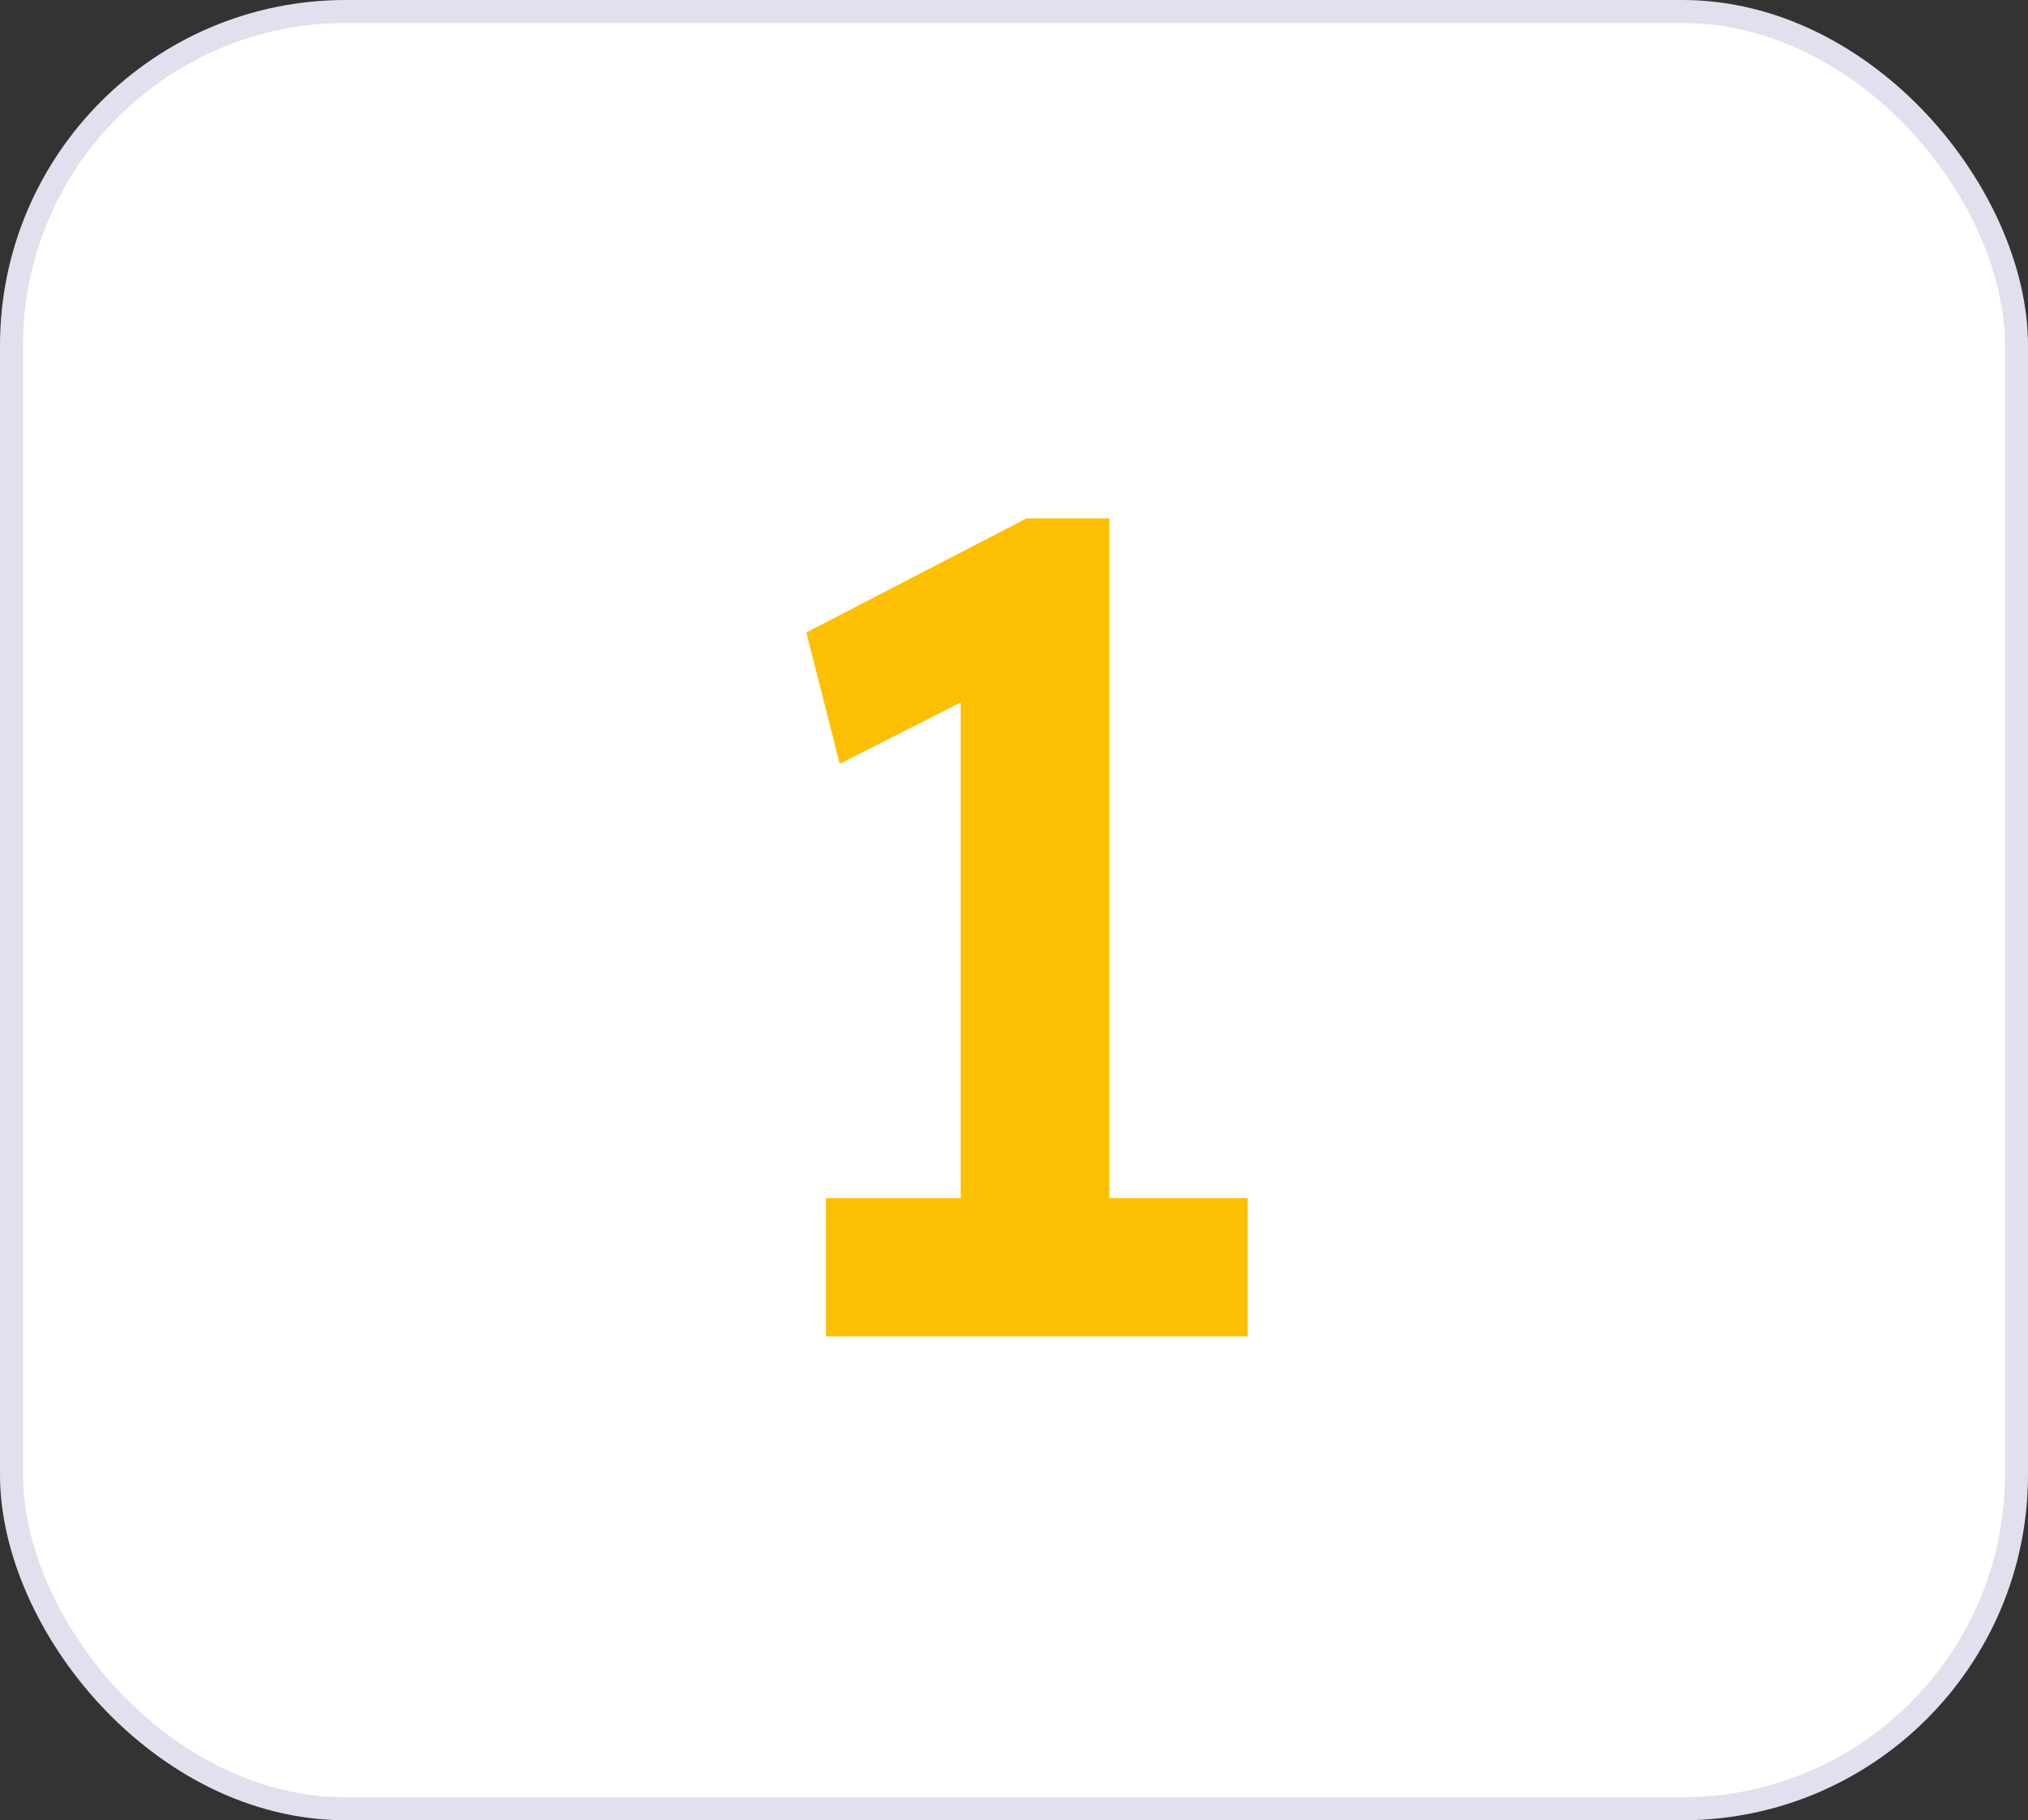
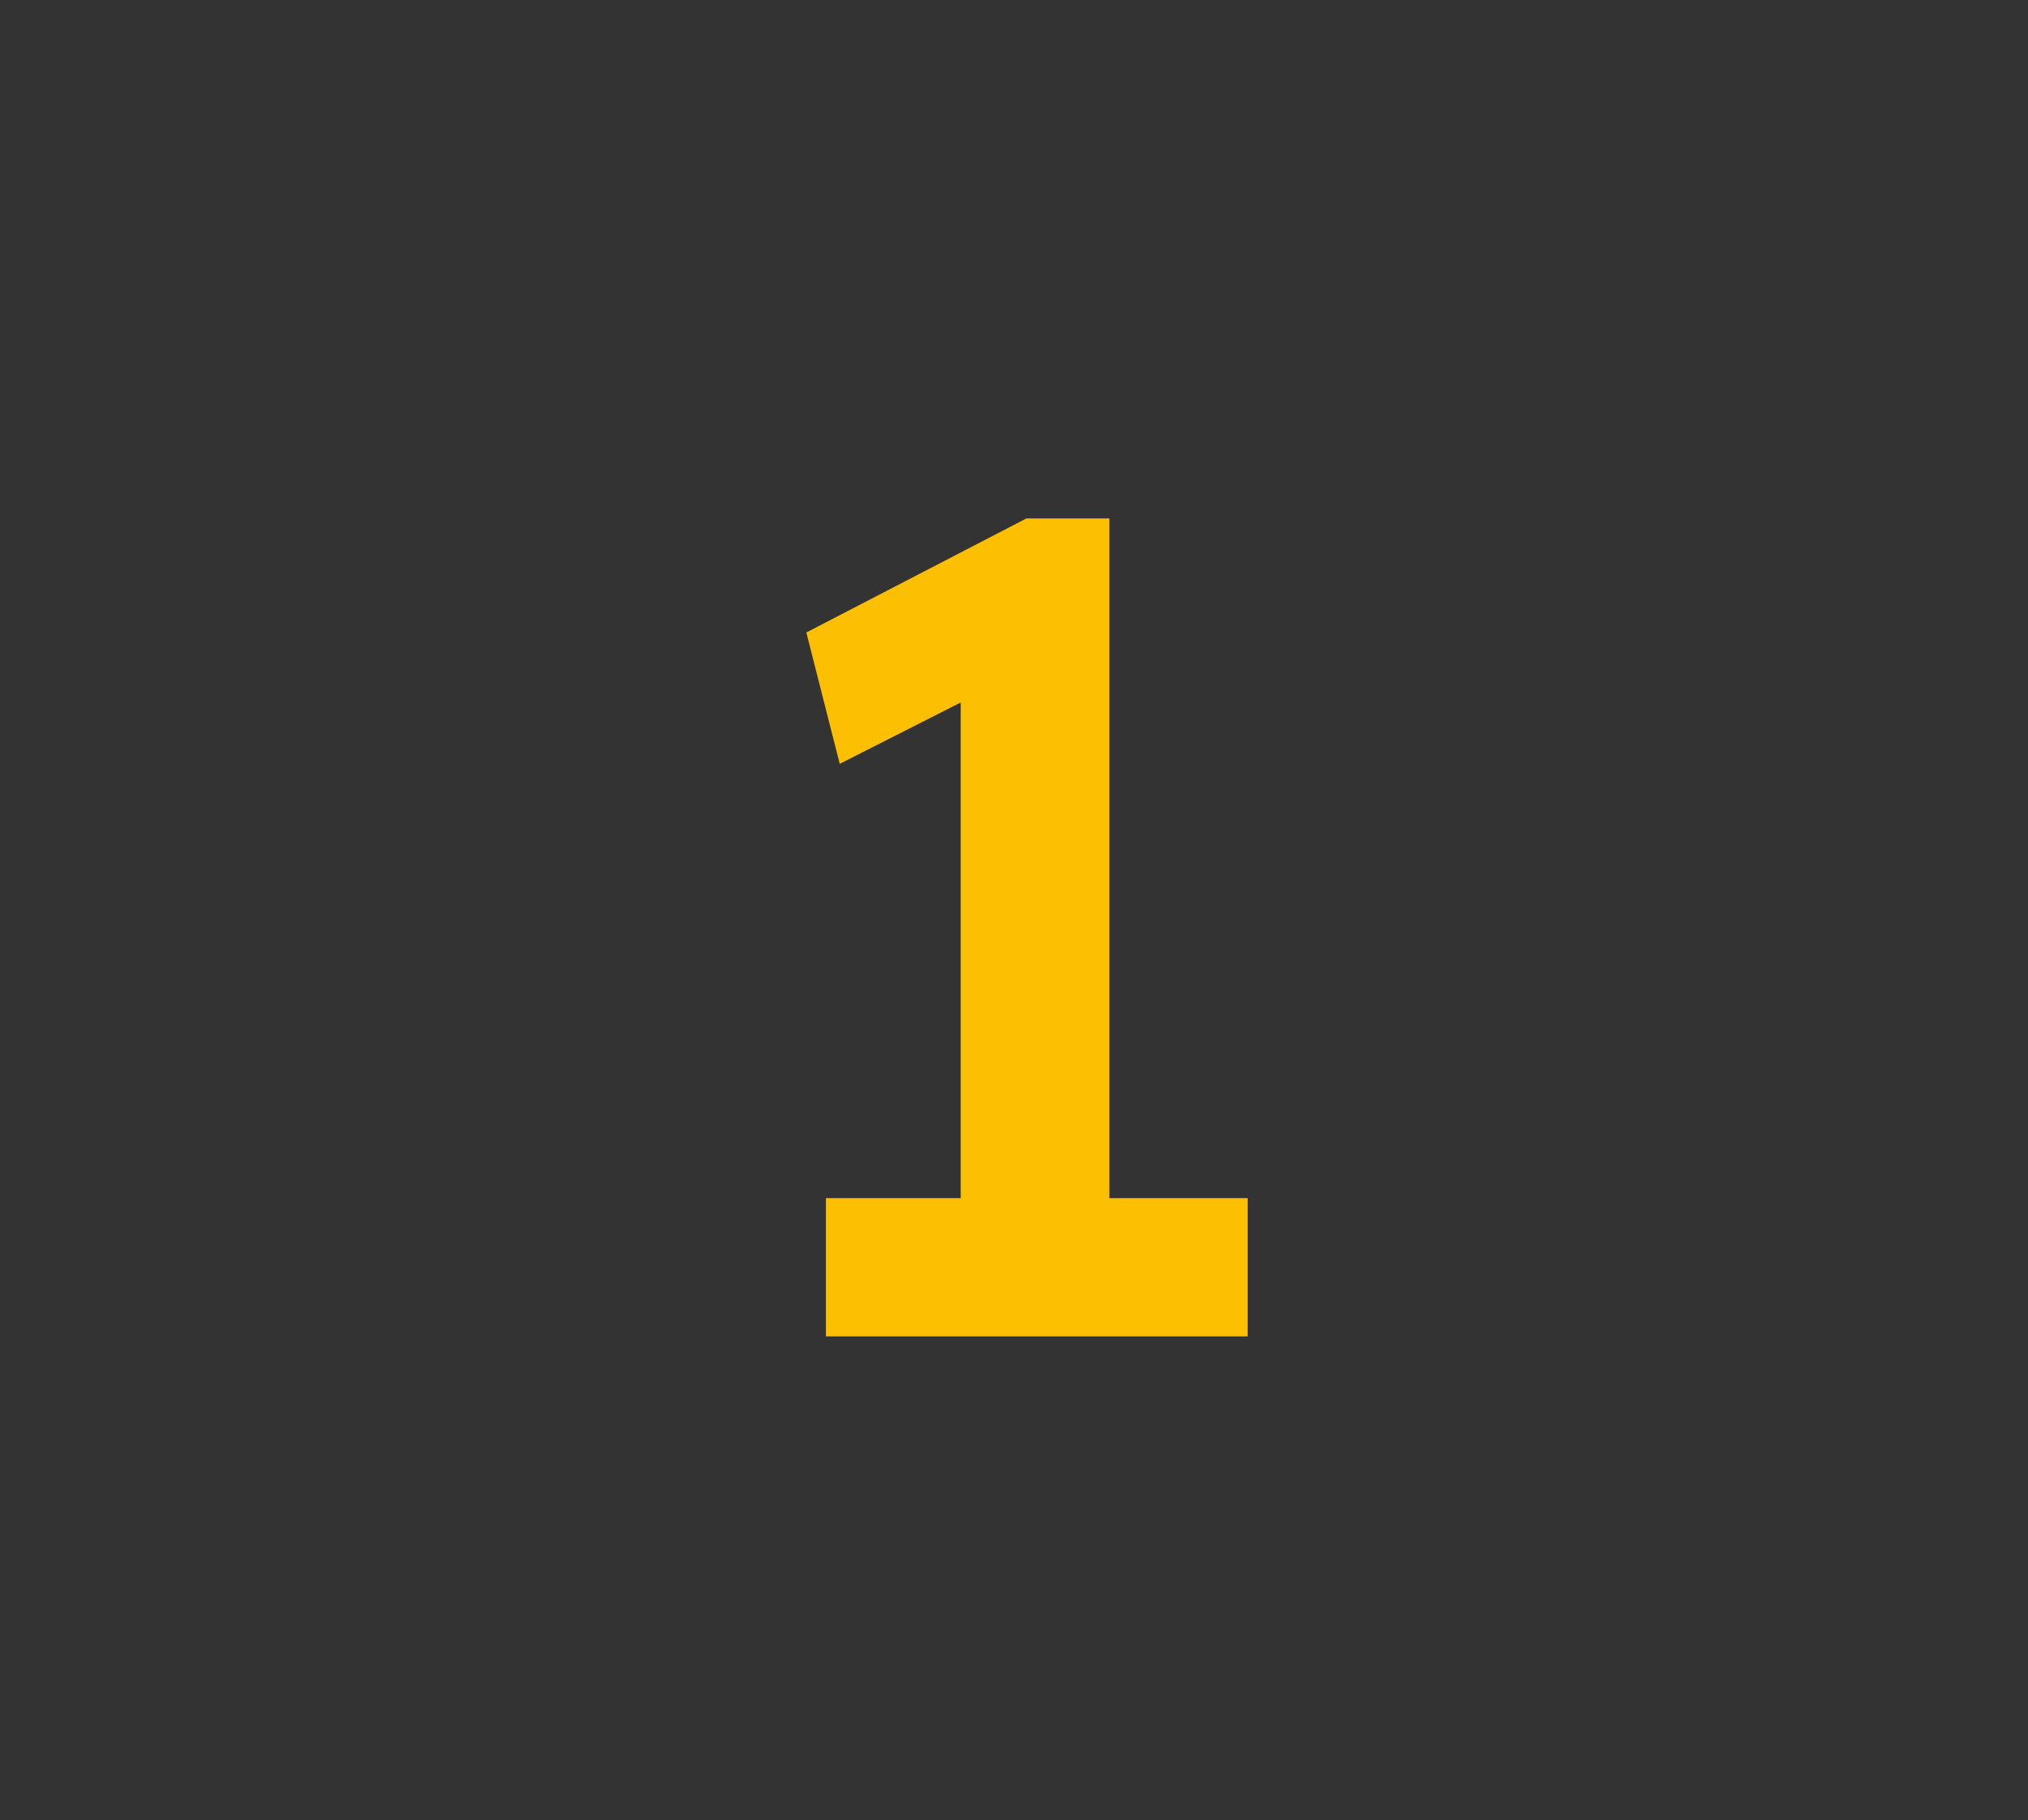
<svg xmlns="http://www.w3.org/2000/svg" width="88" height="79" viewBox="0 0 88 79" fill="none">
  <rect x="0" y="0" width="88" height="79" fill="#333333" stroke="none" />
-   <rect x="0.5" y="0.5" width="87" height="78" rx="14.5" fill="white" />
-   <rect x="0.5" y="0.5" width="87" height="78" rx="14.5" stroke="#E1E0EE" />
  <path d="M41.688 55.55V27.15L43.538 29.55L36.438 33.15L34.989 27.45L44.538 22.5H48.139V55.55H41.688ZM35.839 58V52H54.139V58H35.839Z" fill="#FCBF02" />
</svg>